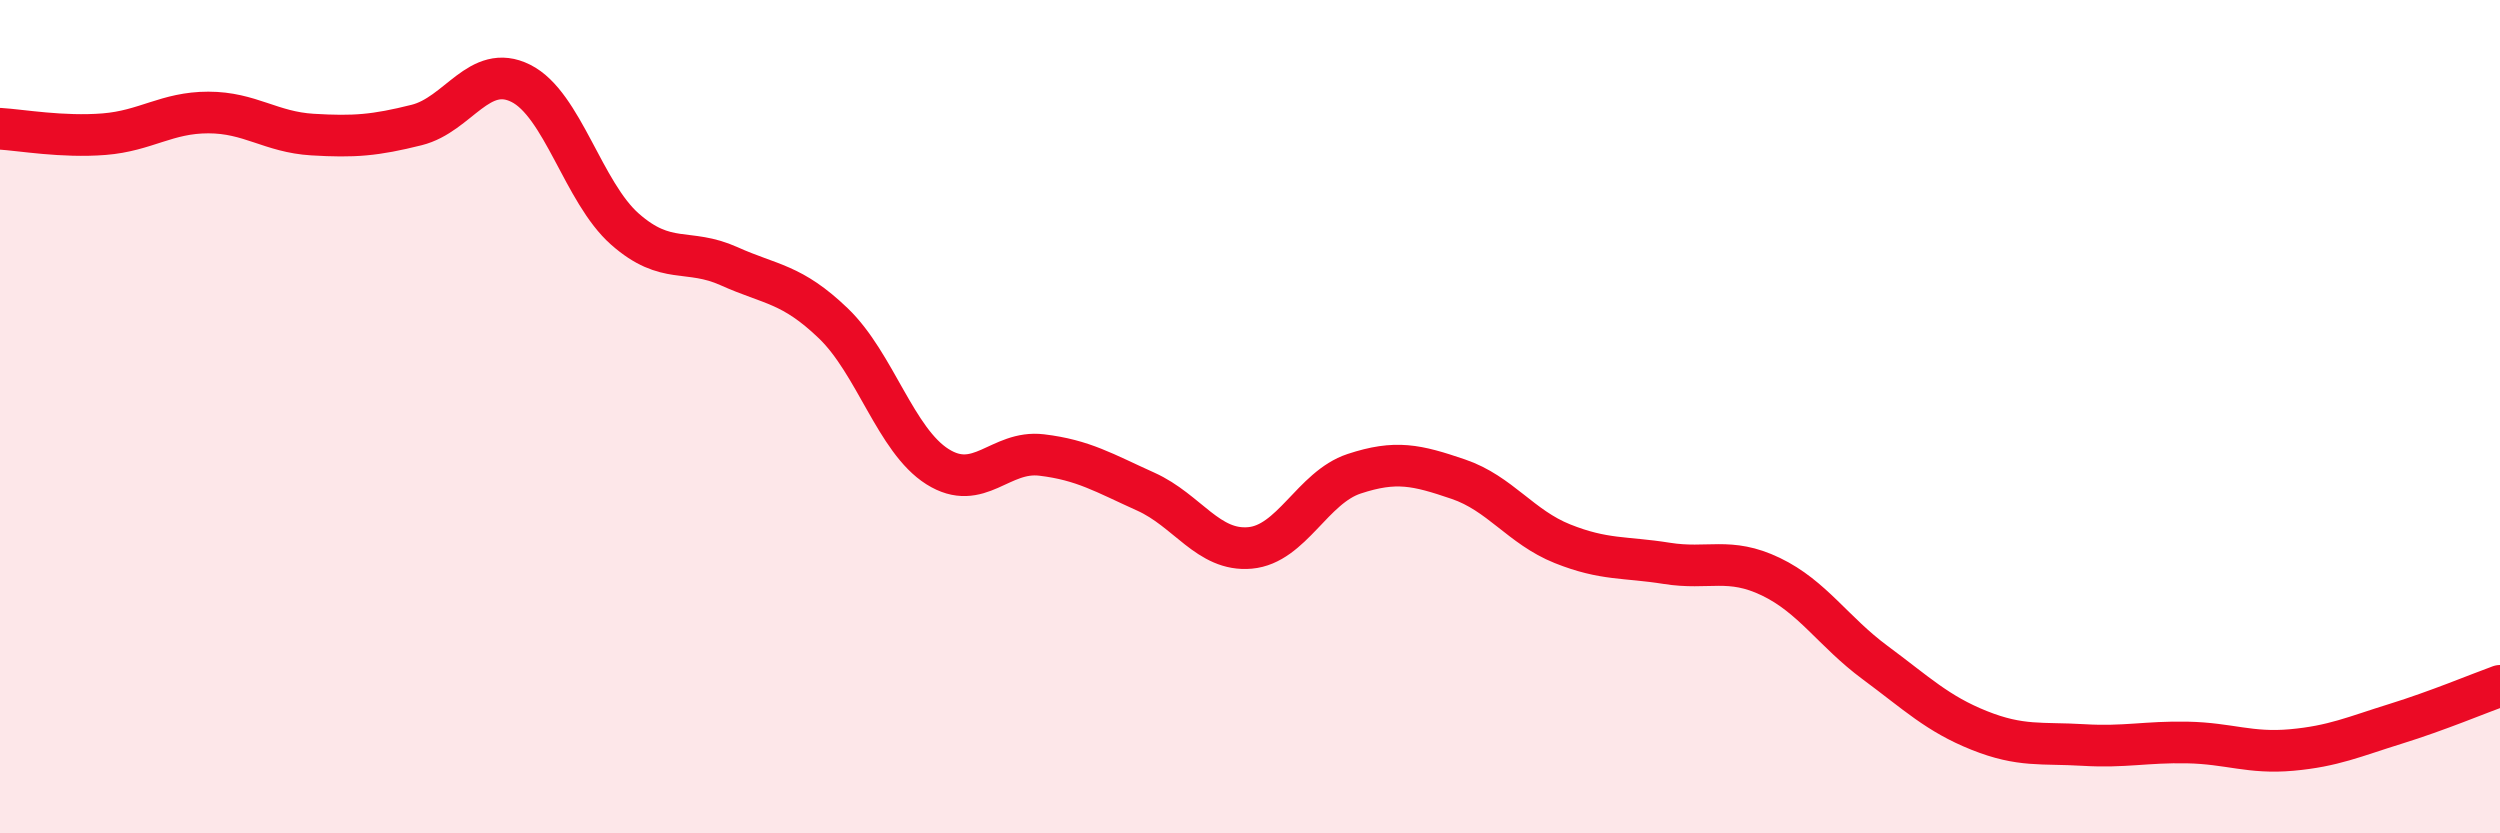
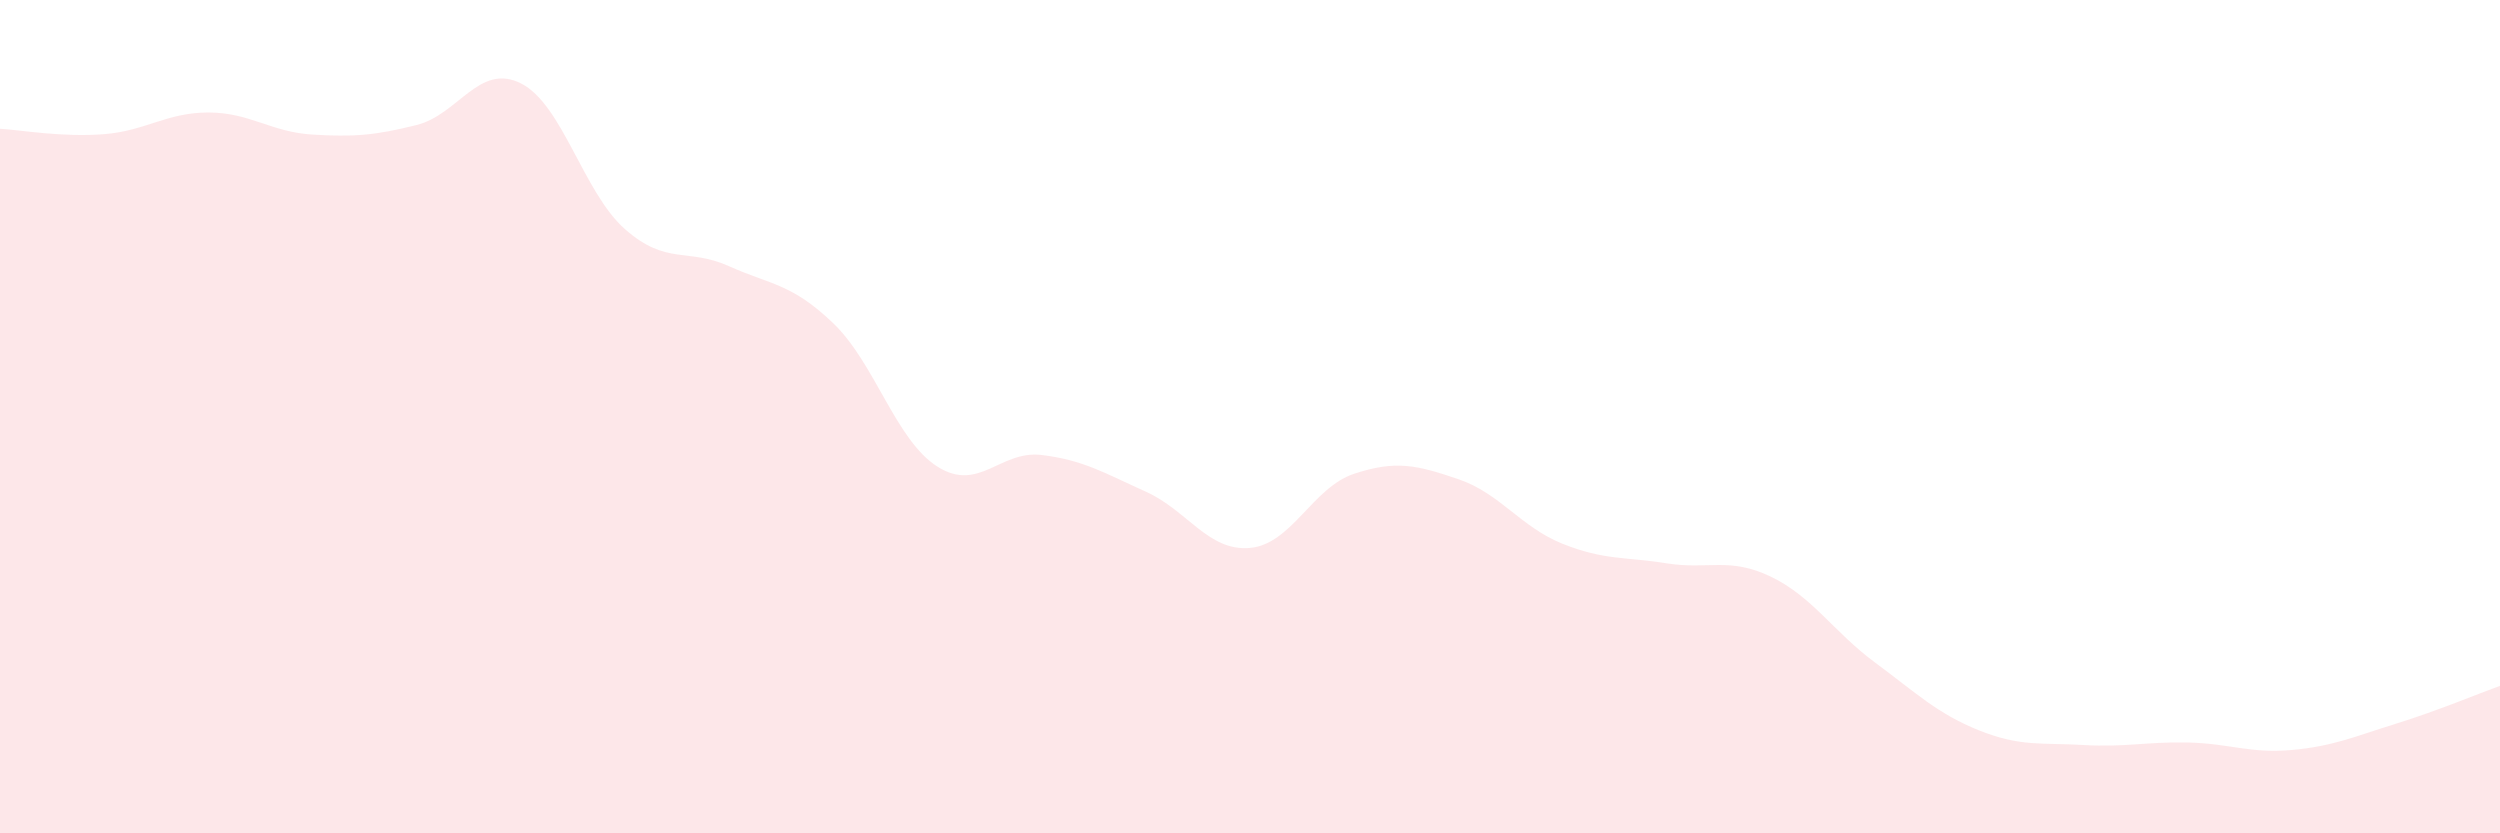
<svg xmlns="http://www.w3.org/2000/svg" width="60" height="20" viewBox="0 0 60 20">
  <path d="M 0,3.09 C 0.5,3.12 1.5,3.3 2.5,3.22 C 3.5,3.14 4,2.7 5,2.7 C 6,2.7 6.5,3.17 7.5,3.23 C 8.5,3.29 9,3.25 10,3 C 11,2.75 11.5,1.5 12.5,2 C 13.5,2.5 14,4.62 15,5.5 C 16,6.38 16.5,5.94 17.5,6.39 C 18.5,6.84 19,6.8 20,7.76 C 21,8.72 21.5,10.57 22.5,11.2 C 23.5,11.83 24,10.8 25,10.92 C 26,11.04 26.5,11.35 27.5,11.8 C 28.5,12.25 29,13.24 30,13.15 C 31,13.06 31.5,11.7 32.5,11.37 C 33.5,11.04 34,11.16 35,11.5 C 36,11.84 36.5,12.65 37.5,13.05 C 38.5,13.45 39,13.36 40,13.52 C 41,13.68 41.5,13.36 42.5,13.84 C 43.5,14.32 44,15.16 45,15.9 C 46,16.64 46.5,17.13 47.5,17.53 C 48.5,17.93 49,17.82 50,17.88 C 51,17.94 51.5,17.8 52.5,17.82 C 53.5,17.84 54,18.09 55,18 C 56,17.91 56.5,17.68 57.5,17.37 C 58.5,17.06 59.5,16.64 60,16.46L60 20L0 20Z" fill="#EB0A25" opacity="0.1" stroke-linecap="round" stroke-linejoin="round" />
-   <path d="M 0,3.09 C 0.5,3.12 1.5,3.3 2.5,3.22 C 3.5,3.14 4,2.7 5,2.7 C 6,2.7 6.5,3.17 7.5,3.23 C 8.5,3.29 9,3.25 10,3 C 11,2.75 11.5,1.5 12.5,2 C 13.5,2.5 14,4.62 15,5.5 C 16,6.38 16.5,5.94 17.5,6.39 C 18.5,6.84 19,6.8 20,7.76 C 21,8.72 21.5,10.57 22.5,11.2 C 23.5,11.83 24,10.8 25,10.92 C 26,11.04 26.5,11.35 27.5,11.8 C 28.5,12.25 29,13.24 30,13.15 C 31,13.06 31.5,11.7 32.5,11.37 C 33.5,11.04 34,11.16 35,11.5 C 36,11.84 36.5,12.65 37.5,13.05 C 38.5,13.45 39,13.36 40,13.52 C 41,13.68 41.5,13.36 42.5,13.84 C 43.5,14.32 44,15.16 45,15.9 C 46,16.64 46.5,17.13 47.5,17.53 C 48.5,17.93 49,17.82 50,17.88 C 51,17.94 51.5,17.8 52.5,17.82 C 53.5,17.84 54,18.09 55,18 C 56,17.91 56.5,17.68 57.5,17.37 C 58.5,17.06 59.5,16.64 60,16.46" stroke="#EB0A25" stroke-width="1" fill="none" stroke-linecap="round" stroke-linejoin="round" />
</svg>